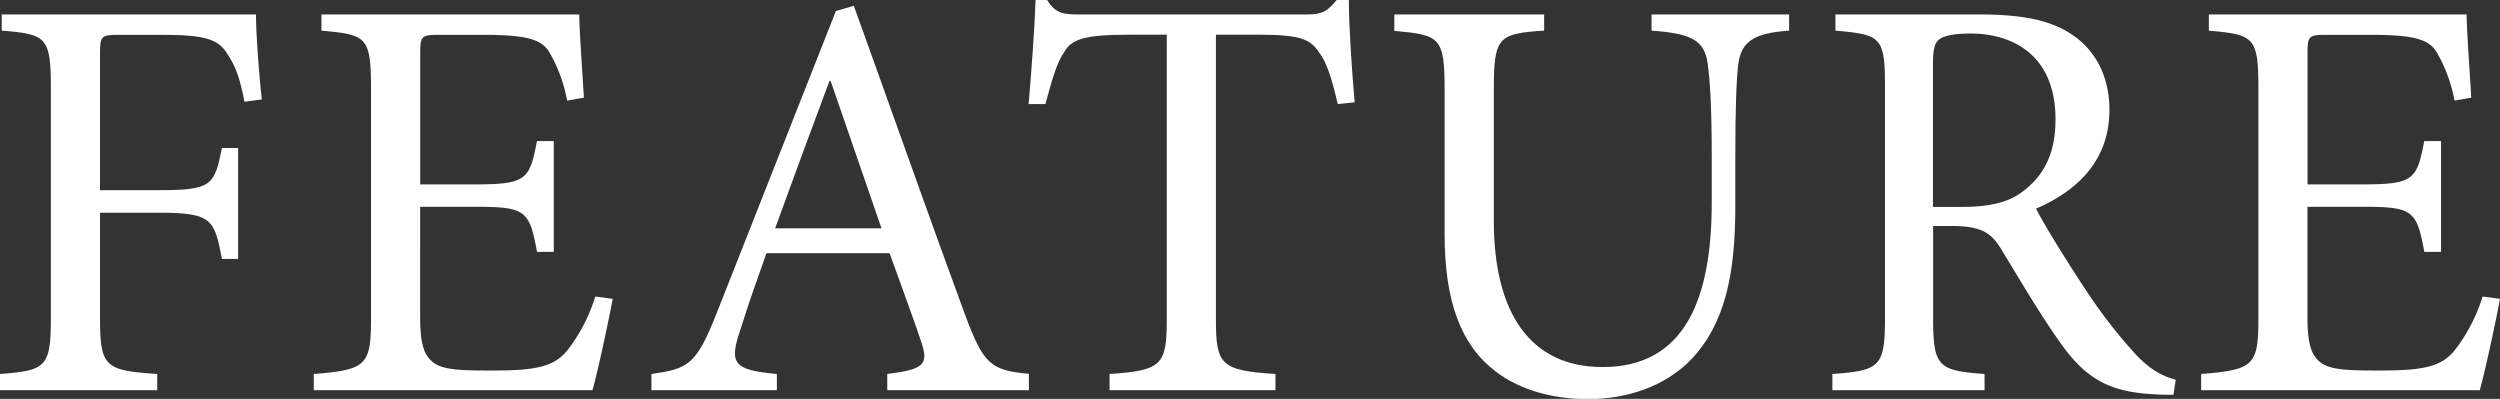
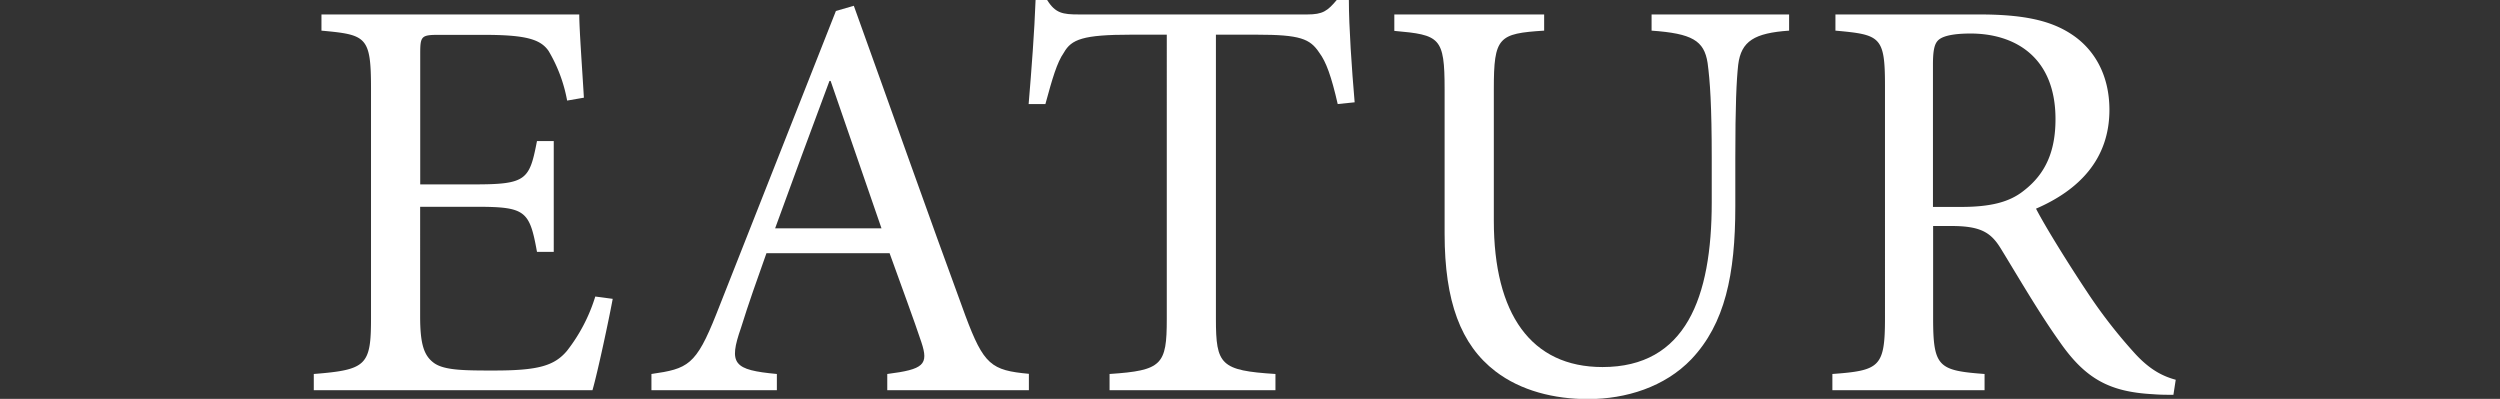
<svg xmlns="http://www.w3.org/2000/svg" viewBox="0 0 605.51 96.6">
  <rect x="0" y="0" width="605.51" height="96.6" fill="#333333" stroke="none" />
  <defs>
    <style>.cls-1{fill:#fff;}</style>
  </defs>
  <g id="レイヤー_2" data-name="レイヤー 2">
    <g id="_004" data-name="004">
-       <path class="cls-1" d="M59.22,24.64c-1.12-5.6-2-8.26-3.92-11.2-2.24-3.92-5.32-5-16-5H28.7c-4.06,0-4.48.28-4.48,4.34V46.06H38.64c12.74,0,13.3-1.26,15.12-10.22h3.92V62.72H53.76c-1.82-9.52-2.38-11.2-15.12-11.2H24.22V76.86c0,12,1.12,12.88,13.86,13.72V94.5H0V90.58c11.2-.84,12.32-1.68,12.32-13.72V21.14C12.32,9,11.2,8.26.42,7.42V3.5H62c0,5,.7,14,1.4,20.58Z" />
      <path class="cls-1" d="M148.4,72.38c-.84,4.62-3.64,17.78-4.9,22.12H76V90.58c12.74-1,13.86-2.1,13.86-13.44V21.42c0-12.6-1.12-13-12-14V3.5h62.44c0,3.5.7,13,1.12,20.16l-4.06.7a36.2,36.2,0,0,0-4.48-12c-2-2.94-5.74-3.92-15.82-3.92H106.4c-4.34,0-4.62.28-4.62,4.48V44.66h13.16c12.6,0,13.3-1.12,15.12-10.5h4.06V61h-4.06c-1.82-10.08-2.8-10.92-15-10.92h-13.3V76.58c0,6.58.84,9.52,3.36,11.34s7.56,1.82,14.56,1.82c10.64,0,14.56-1.12,17.64-4.76a40.82,40.82,0,0,0,6.86-13.16Z" />
      <path class="cls-1" d="M214.9,94.5V90.58c8.82-1.12,10.08-2.24,8.26-7.7s-4.62-13-7.7-21.56H185.64c-2.24,6.3-4.34,12.18-6.16,18.06-3.08,8.82-1.82,10.22,8.68,11.2V94.5H157.78V90.58c8.82-1.26,10.78-2.1,15.68-14.42l29-73.5,4.34-1.26c8.68,24.08,18.06,50.68,27,75,4.48,12,6.3,13.3,15.4,14.14V94.5ZM201.18,19.6h-.28c-4.48,12-9,24.22-13.16,35.7H213.5Z" />
      <path class="cls-1" d="M324,25.2c-1.54-6.72-2.8-10.22-4.48-12.46-2.24-3.36-4.62-4.34-15.12-4.34H294.5V77.28c0,11.06,1.12,12.46,14.42,13.3V94.5H268.74V90.58c12.74-.84,13.86-2.24,13.86-13.3V8.4h-8.68c-11.62,0-14.42,1.12-16.24,4.34-1.68,2.38-2.8,6.3-4.48,12.46h-4.06c.7-8.4,1.4-17.5,1.68-25.2h2.8c2,3.22,3.78,3.5,7.7,3.5h55.3c3.78,0,4.9-.84,7.14-3.5h2.94c0,6.44.7,16.66,1.4,24.78Z" />
      <path class="cls-1" d="M433.33,7.42C424.94,8,421.71,9.94,421,15.68c-.42,3.78-.7,9.8-.7,22.68V50c0,16.52-2.52,28.42-10.64,37-6.44,6.72-15.82,9.66-25.06,9.66-8.12,0-16.24-2-22.39-6.72-8.41-6.44-12.32-16.94-12.32-33.32v-35c0-12.6-1.13-13.16-12.18-14.14V3.5H374V7.42c-11.07.7-12.19,1.54-12.19,14.14V53.48c0,22.54,9,35.42,26.32,35.42,20.16,0,26.46-16.8,26.46-39.9V38.36c0-12.88-.42-18.76-1-23.1-.84-5.46-3.78-7.14-13.57-7.84V3.5h33.31Z" />
      <path class="cls-1" d="M526.41,95.62c-1.68,0-3.22,0-4.9-.14-10.5-.56-16.38-3.64-22.68-12.74-4.9-6.86-9.94-15.54-14.14-22.4-2.38-3.92-4.76-5.6-12-5.6h-4.48V77c0,11.9,1.26,12.74,12.46,13.58V94.5H443.81V90.58c11.48-.84,12.74-1.68,12.74-13.58V20.72c0-11.9-1.12-12.32-12-13.3V3.5h34.72c10.22,0,17.08,1.26,22.4,4.76,5.6,3.64,9.24,9.94,9.24,18.34,0,12-7.42,19.46-17.78,23.94,2.38,4.62,8.26,14,12.46,20.3A121.63,121.63,0,0,0,516.89,85.4c3.78,4.2,7,5.74,10.08,6.58Zm-51.52-45.5c7.14,0,11.76-1.12,15.26-3.92,5.46-4.2,7.7-9.8,7.7-17.36,0-15.12-9.94-20.72-20.58-20.72-4.06,0-6.44.56-7.56,1.4s-1.54,2.38-1.54,6.16V50.12Z" />
-       <path class="cls-1" d="M605.51,72.38c-.84,4.62-3.64,17.78-4.9,22.12H533.13V90.58c12.74-1,13.86-2.1,13.86-13.44V21.42c0-12.6-1.12-13-12-14V3.5h62.44c0,3.5.7,13,1.12,20.16l-4.06.7a36.2,36.2,0,0,0-4.48-12c-2-2.94-5.74-3.92-15.82-3.92H563.51c-4.34,0-4.62.28-4.62,4.48V44.66h13.16c12.6,0,13.3-1.12,15.12-10.5h4.06V61h-4.06c-1.82-10.08-2.8-10.92-15-10.92h-13.3V76.58c0,6.58.84,9.52,3.36,11.34s7.56,1.82,14.56,1.82c10.64,0,14.56-1.12,17.64-4.76a40.82,40.82,0,0,0,6.86-13.16Z" />
    </g>
  </g>
</svg>